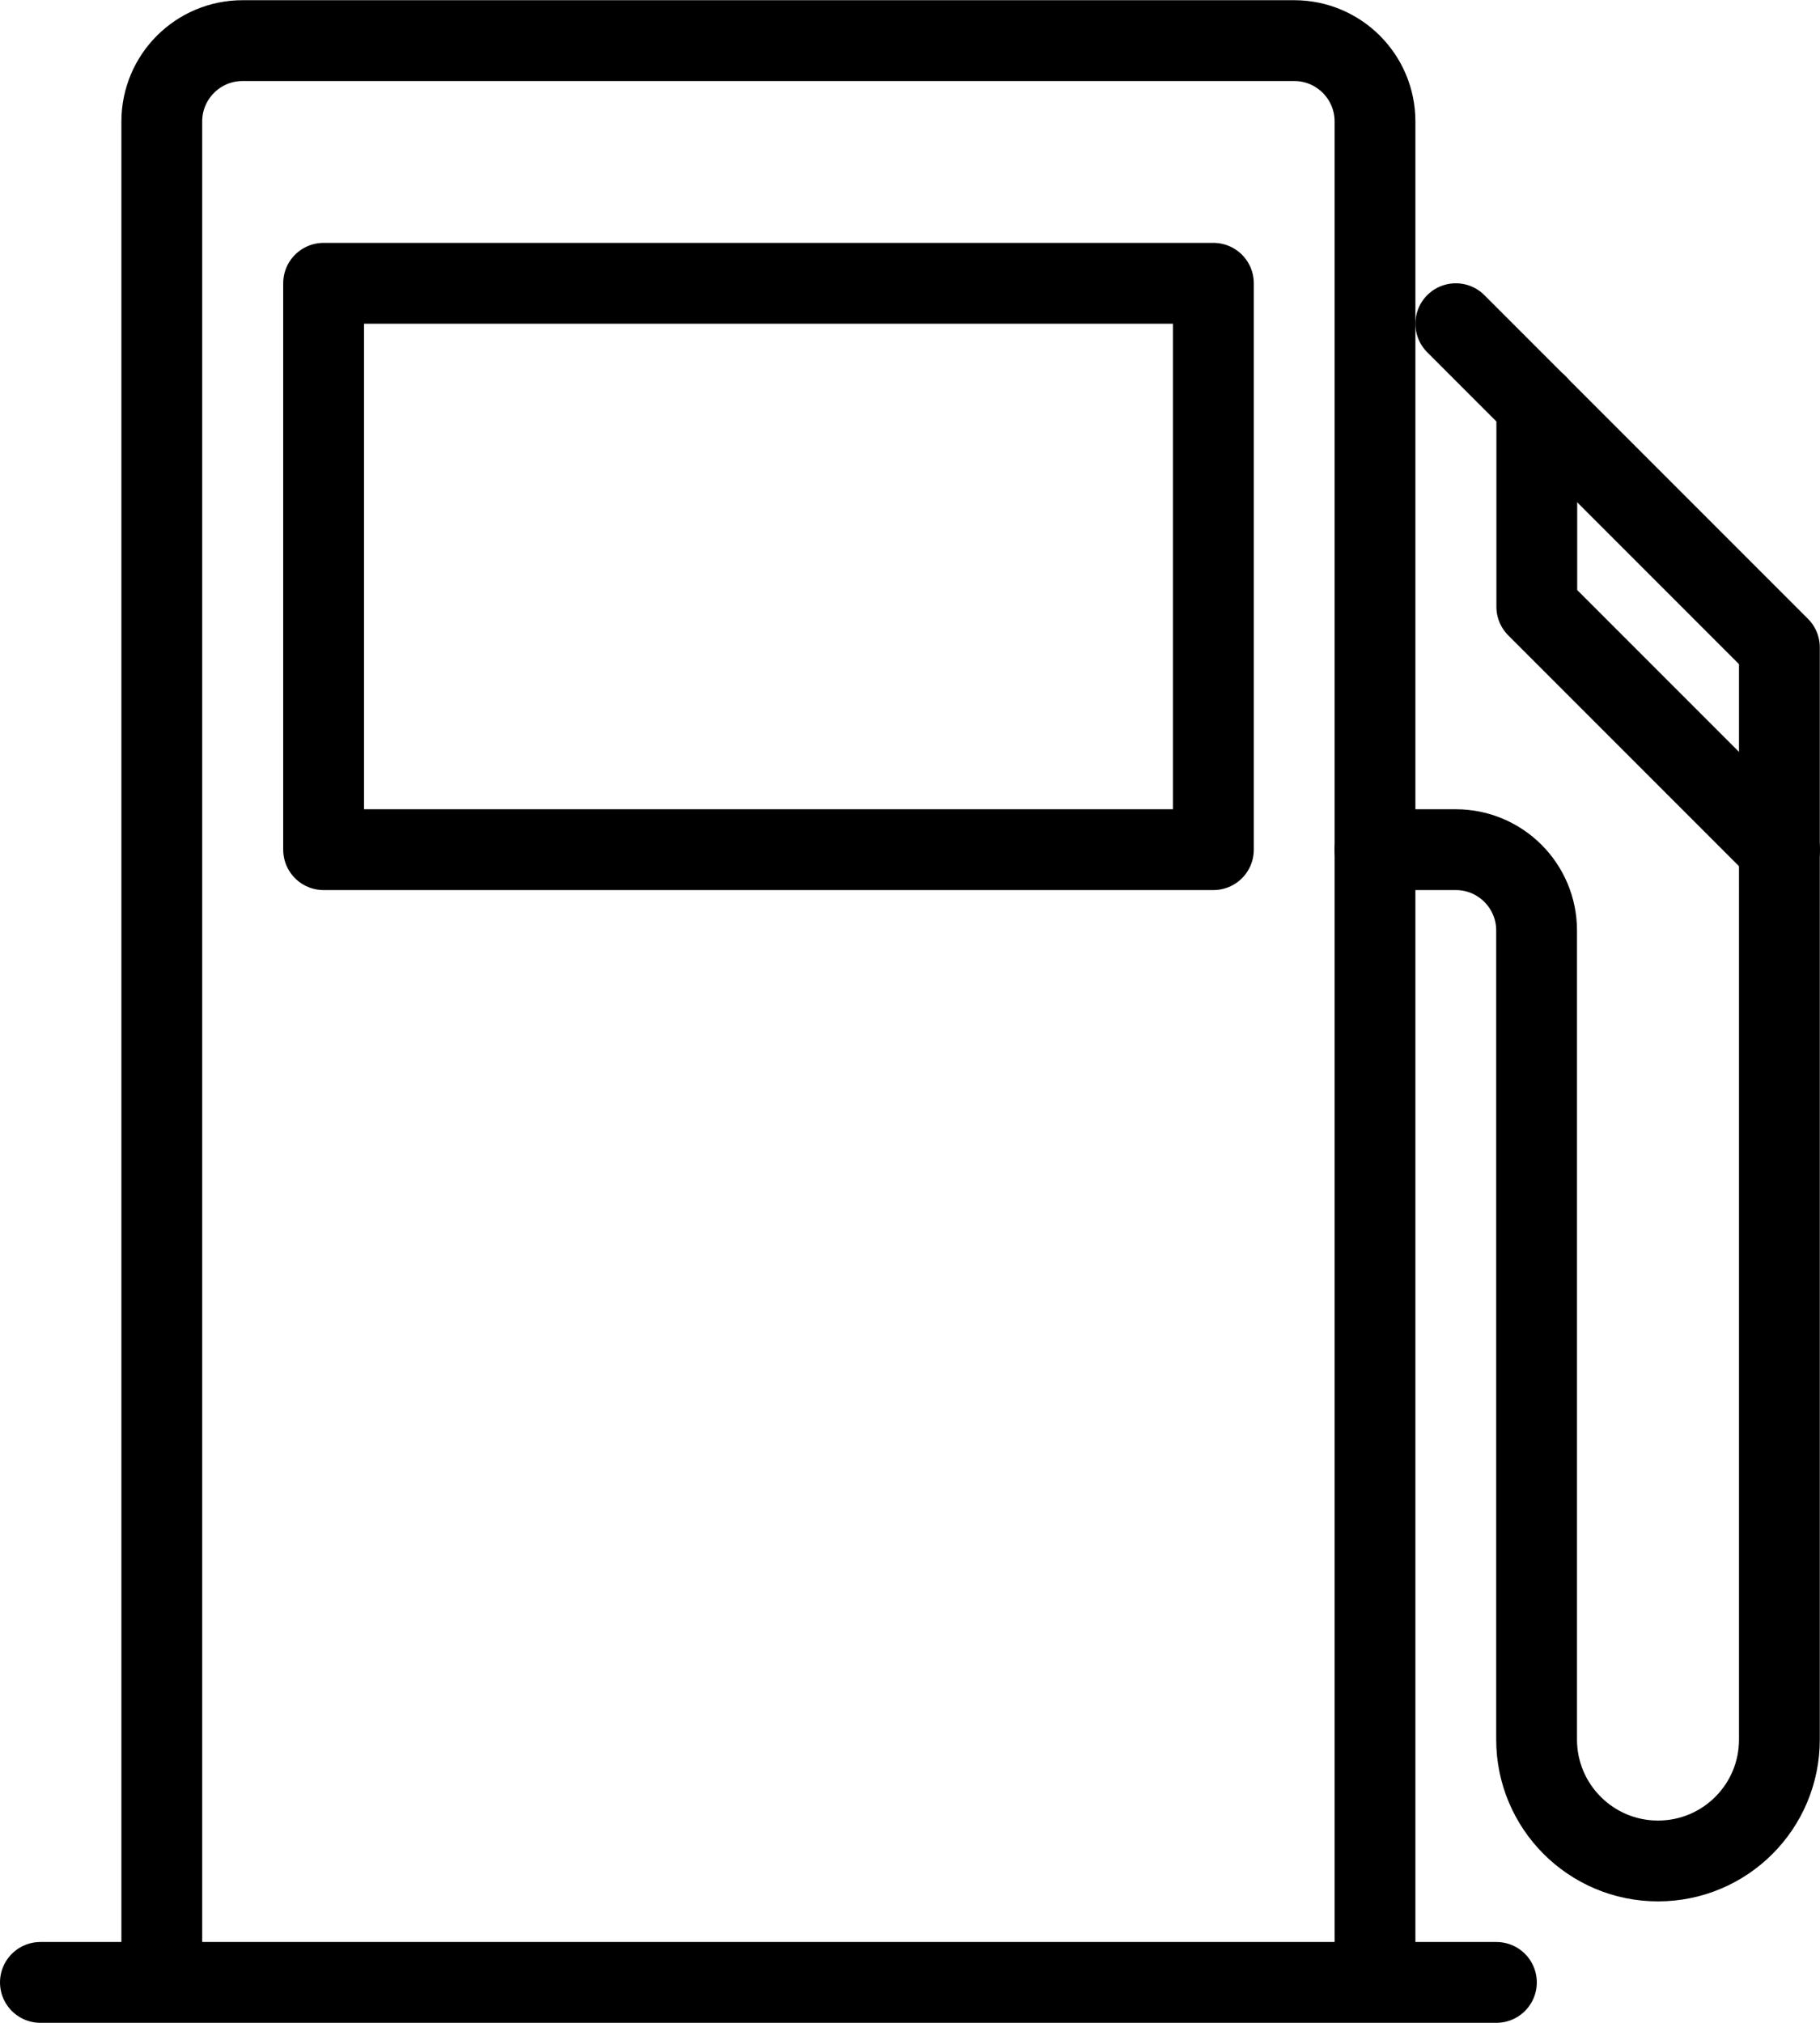
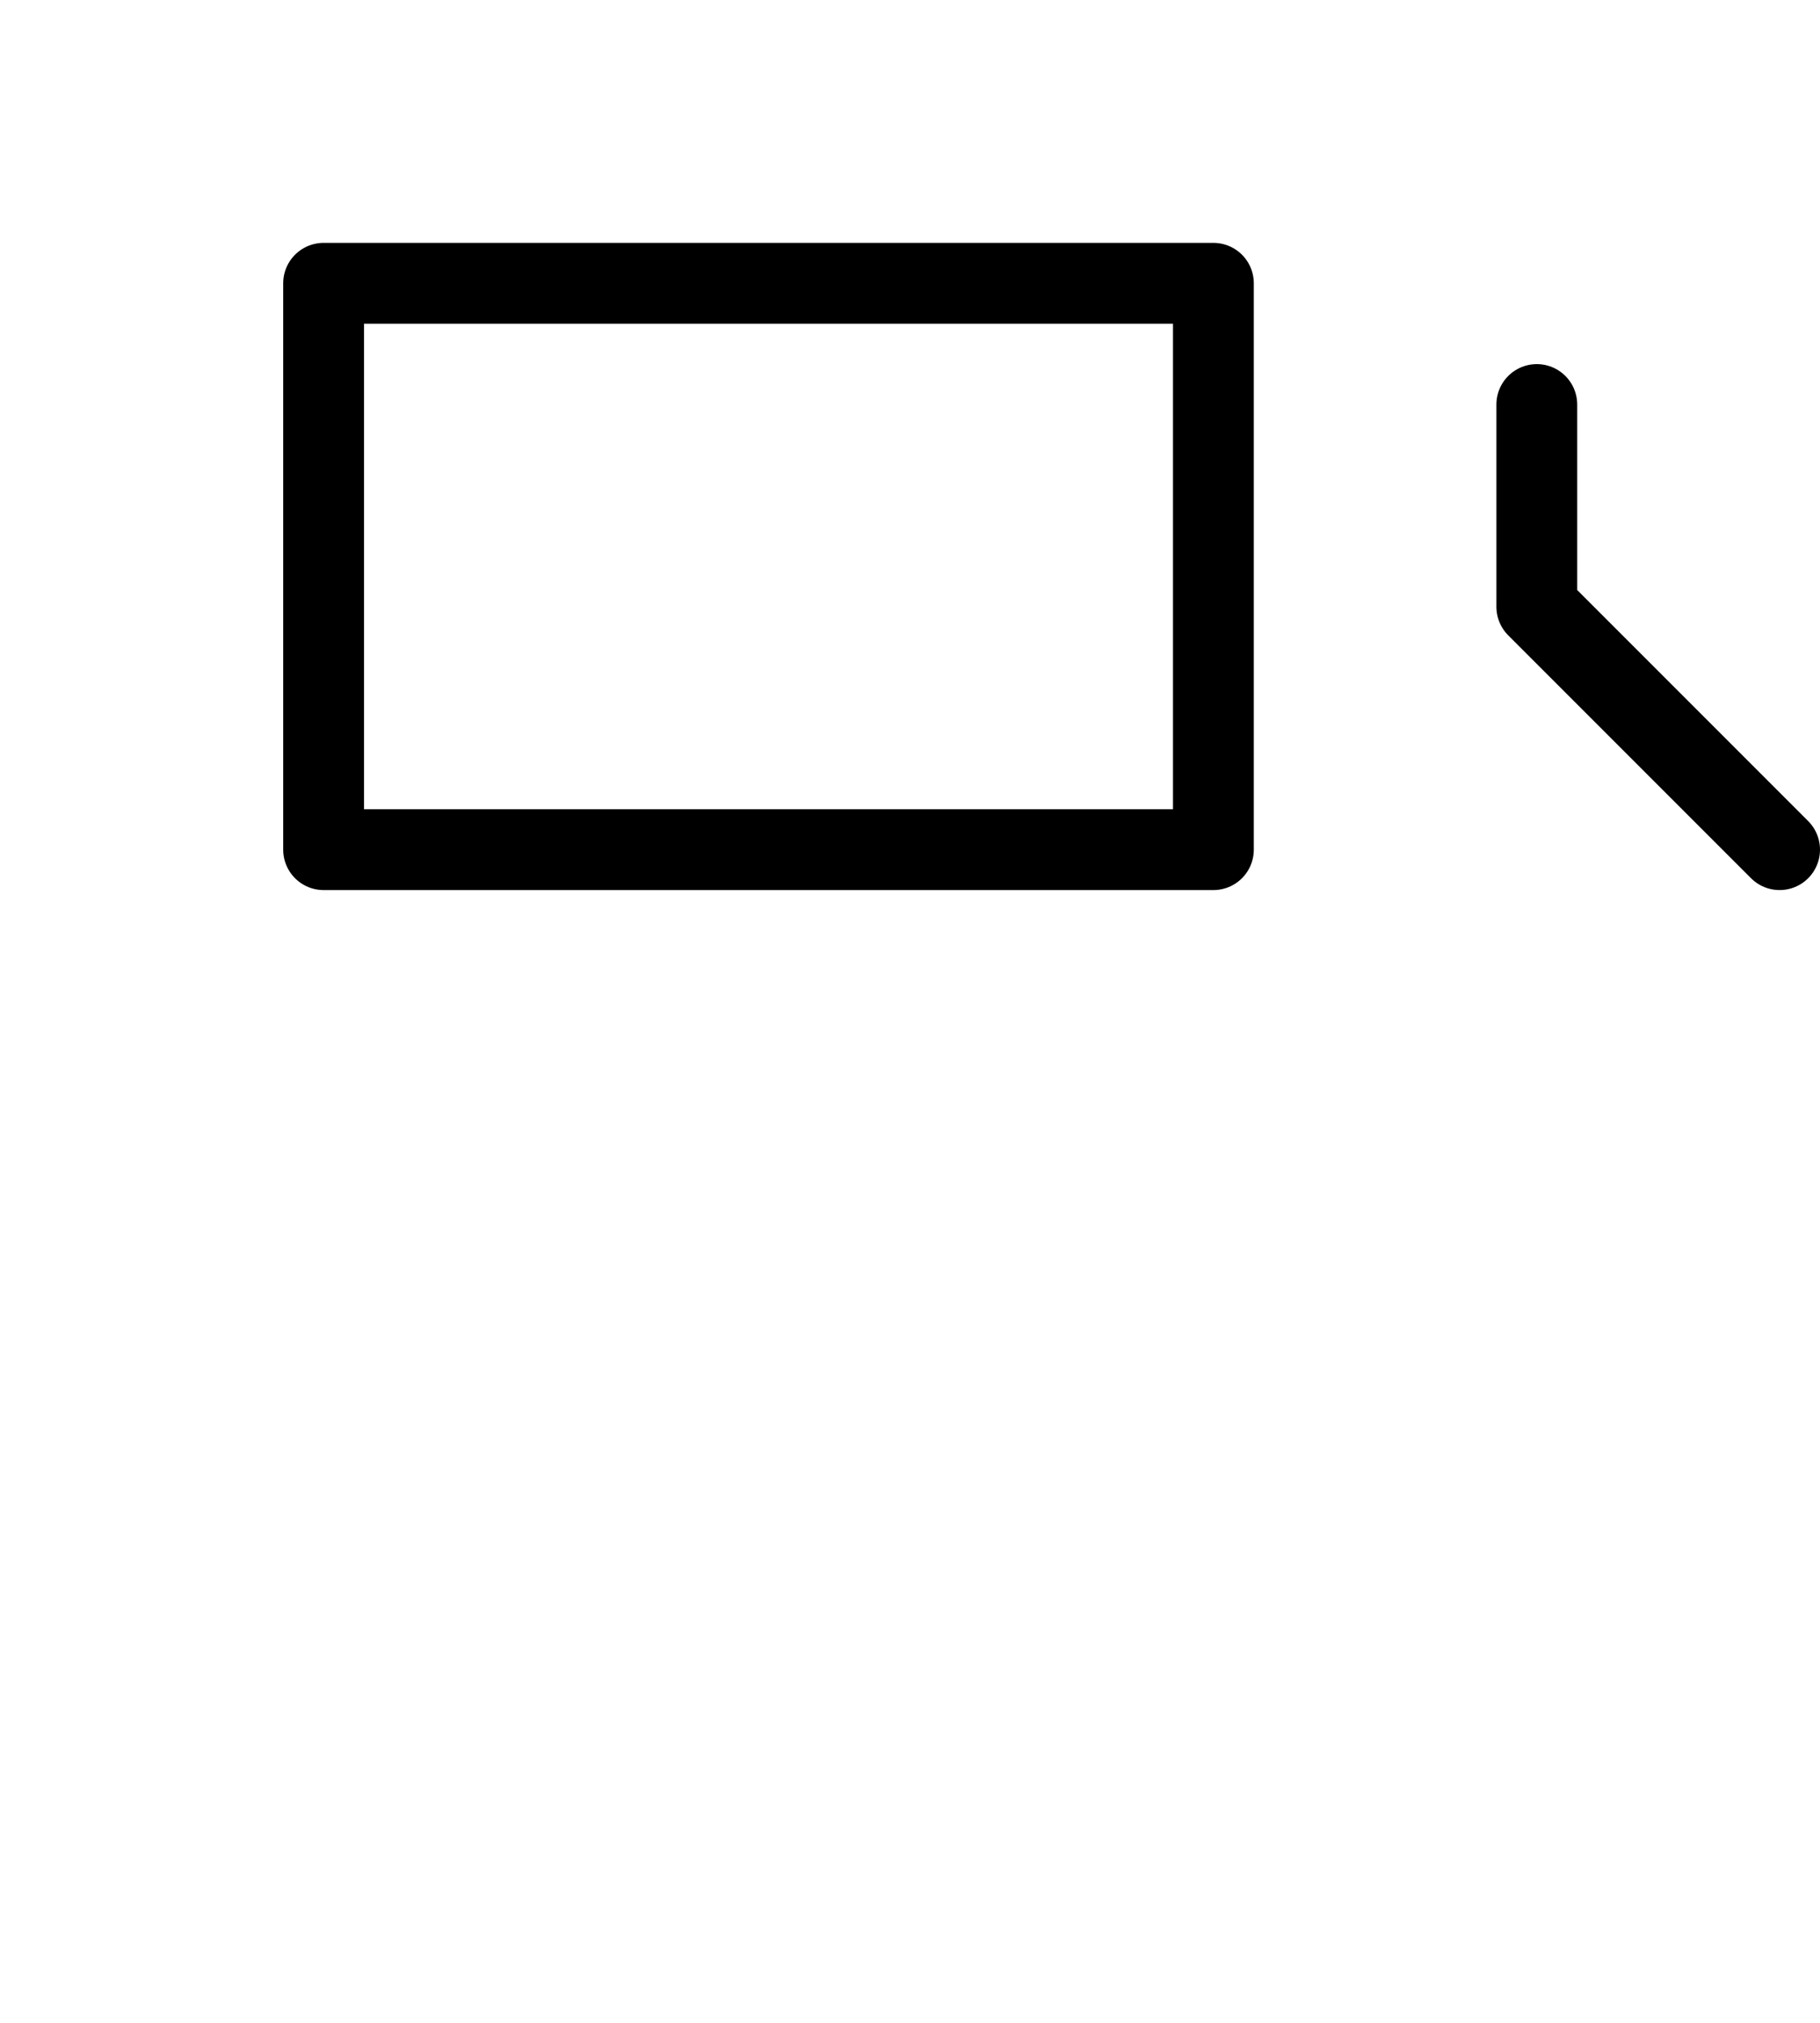
<svg xmlns="http://www.w3.org/2000/svg" viewBox="0 0 90.55 100.61">
  <defs>
    <style>.d{stroke-linejoin:round;}.d,.e{stroke-linecap:round;}.d,.e,.f{fill:none;stroke:#000;stroke-width:4.02px;}.e,.f{stroke-miterlimit:10;}</style>
  </defs>
  <g id="a" />
  <g id="b">
    <g id="c">
      <g>
-         <path class="f" d="M8.05,98.6V6.04c0-2.22,1.8-4.02,4.02-4.02h52.32c2.22,0,4.02,1.8,4.02,4.02V98.6" />
        <polyline class="d" points="76.46 20.12 76.46 30.18 88.54 42.26" />
        <rect class="d" x="16.1" y="14.09" width="44.27" height="28.17" />
-         <line class="e" x1="2.01" y1="98.6" x2="74.45" y2="98.6" />
-         <path class="d" d="M68.41,42.26h4.02c2.22,0,4.02,1.8,4.02,4.02v40.24c0,3.33,2.7,6.04,6.04,6.04s6.04-2.7,6.04-6.04V32.2l-16.1-16.1" />
      </g>
    </g>
  </g>
</svg>